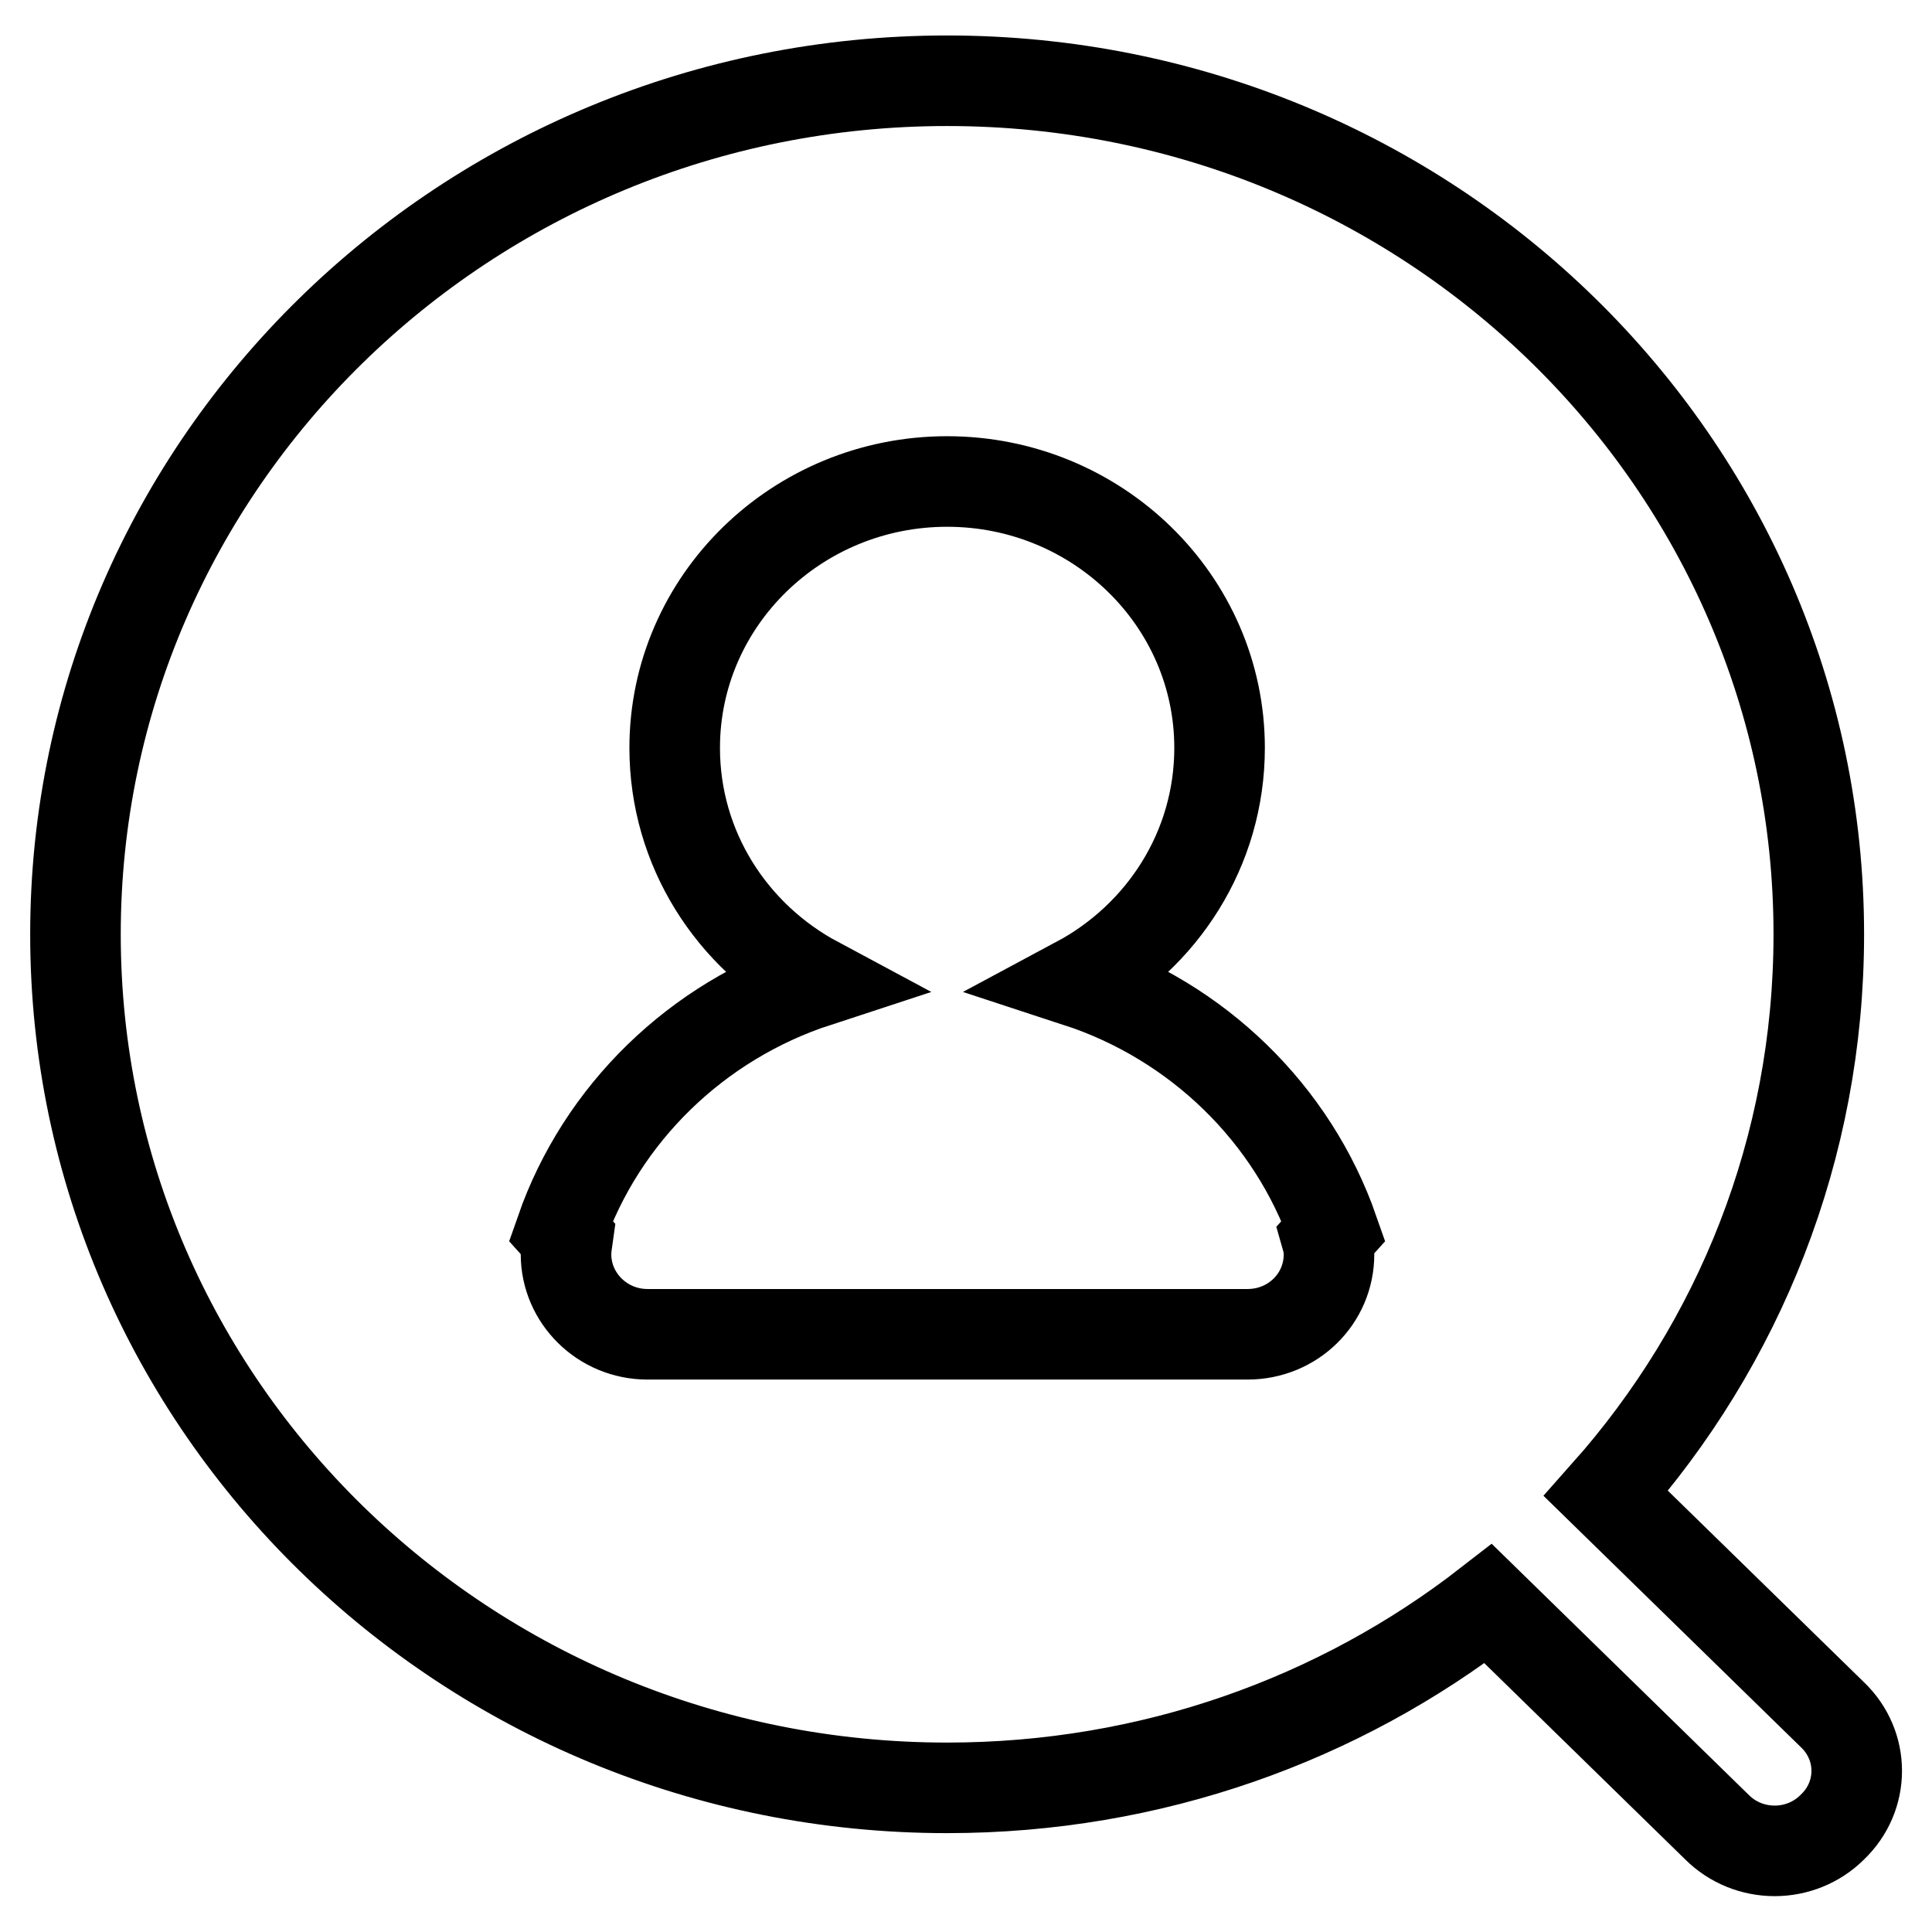
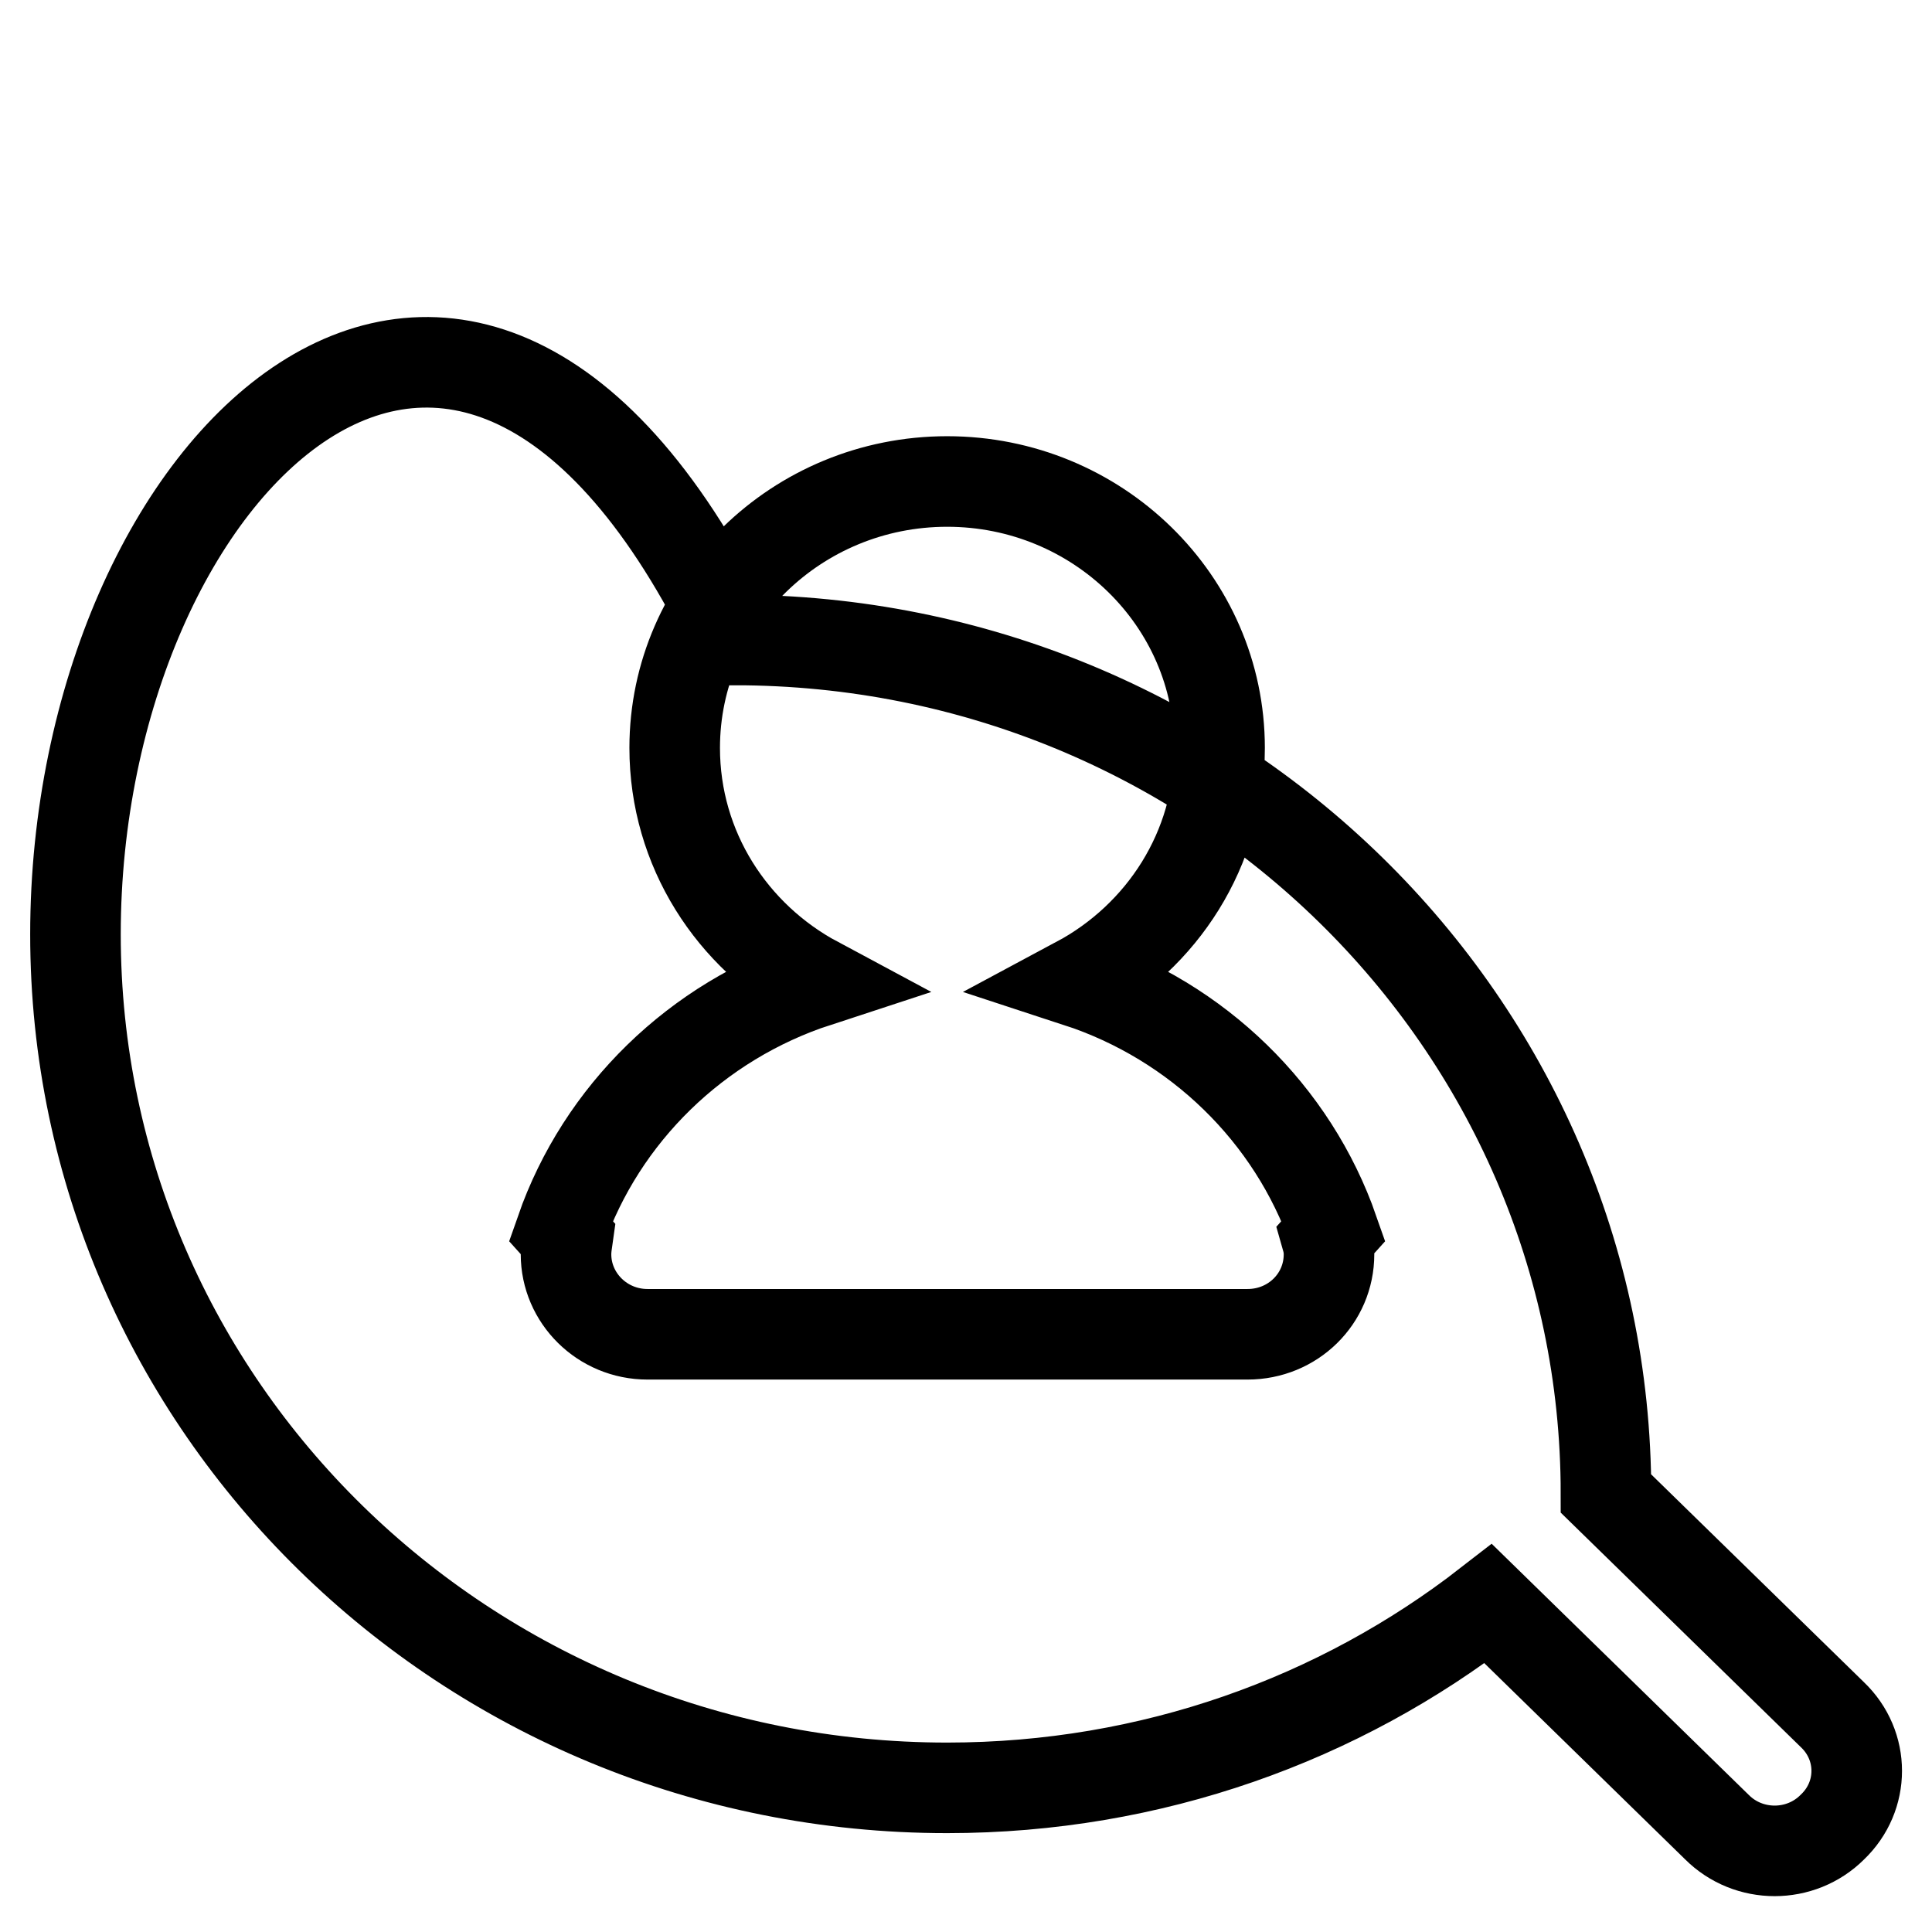
<svg xmlns="http://www.w3.org/2000/svg" version="1.1" x="0px" y="0px" viewBox="0 0 256 256" enable-background="new 0 0 256 256" xml:space="preserve">
  <g>
-     <path stroke-width="12" fill-opacity="0" stroke="#000000" d="M242.8,227.2l-30-29.3c17.6-19.8,28.2-45.7,28.2-74.1c0-62.5-51.7-113.1-115.5-113.1 C61.7,10.7,10,61.4,10,123.8c0,62.5,51.7,113.1,115.5,113.1c27.1,0,52-9.1,71.7-24.4l30.3,29.6c4.2,4.2,11.1,4.2,15.3,0 C247.1,238,247.1,231.3,242.8,227.2L242.8,227.2z M176.1,166.2c0,5.9-4.8,10.6-10.8,10.6H85.8c-6,0-10.8-4.8-10.8-10.6 c0-0.7,0.1-1.4,0.2-2.1l-0.9-1c5.4-15.5,18-27.8,33.9-33c-11.2-6-18.8-17.6-18.8-31c0-19.5,16.2-35.3,36.1-35.3 s36.1,15.8,36.1,35.3c0,13.4-7.6,25-18.8,31c15.9,5.2,28.5,17.5,33.9,33l-0.9,1C176,164.8,176.1,165.5,176.1,166.2L176.1,166.2z" />
+     <path stroke-width="12" fill-opacity="0" stroke="#000000" d="M242.8,227.2l-30-29.3c0-62.5-51.7-113.1-115.5-113.1 C61.7,10.7,10,61.4,10,123.8c0,62.5,51.7,113.1,115.5,113.1c27.1,0,52-9.1,71.7-24.4l30.3,29.6c4.2,4.2,11.1,4.2,15.3,0 C247.1,238,247.1,231.3,242.8,227.2L242.8,227.2z M176.1,166.2c0,5.9-4.8,10.6-10.8,10.6H85.8c-6,0-10.8-4.8-10.8-10.6 c0-0.7,0.1-1.4,0.2-2.1l-0.9-1c5.4-15.5,18-27.8,33.9-33c-11.2-6-18.8-17.6-18.8-31c0-19.5,16.2-35.3,36.1-35.3 s36.1,15.8,36.1,35.3c0,13.4-7.6,25-18.8,31c15.9,5.2,28.5,17.5,33.9,33l-0.9,1C176,164.8,176.1,165.5,176.1,166.2L176.1,166.2z" />
  </g>
</svg>